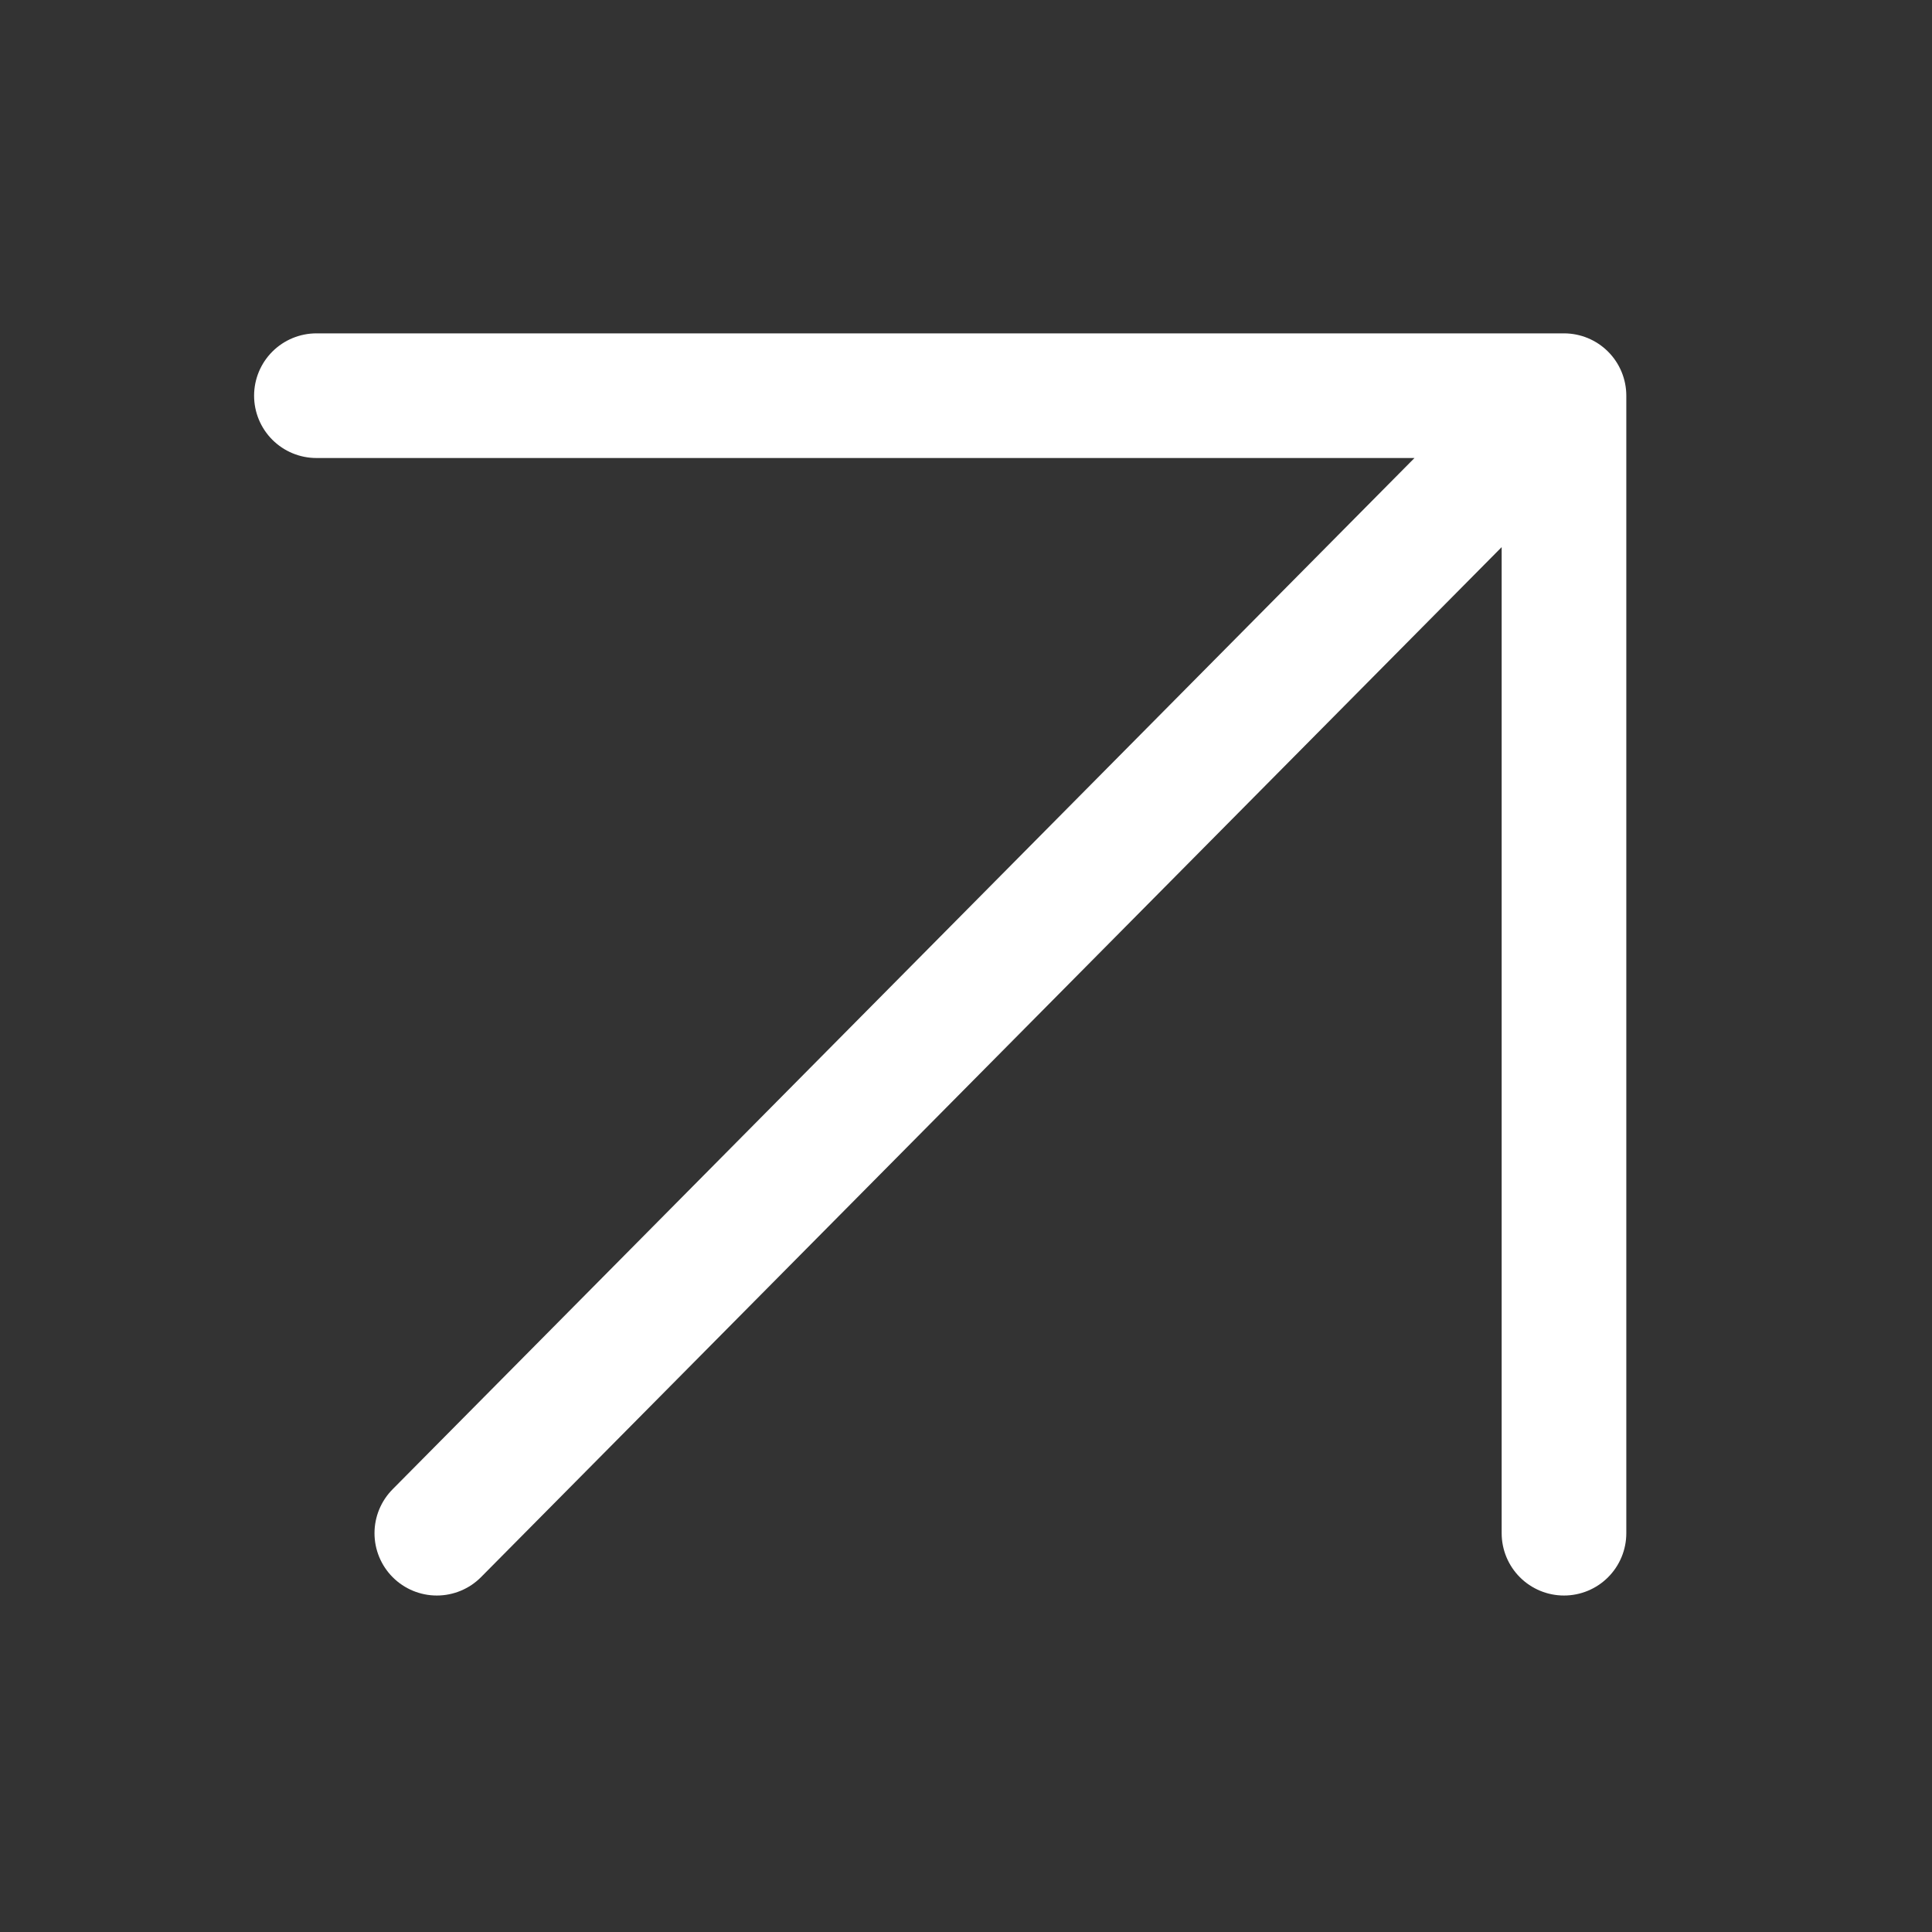
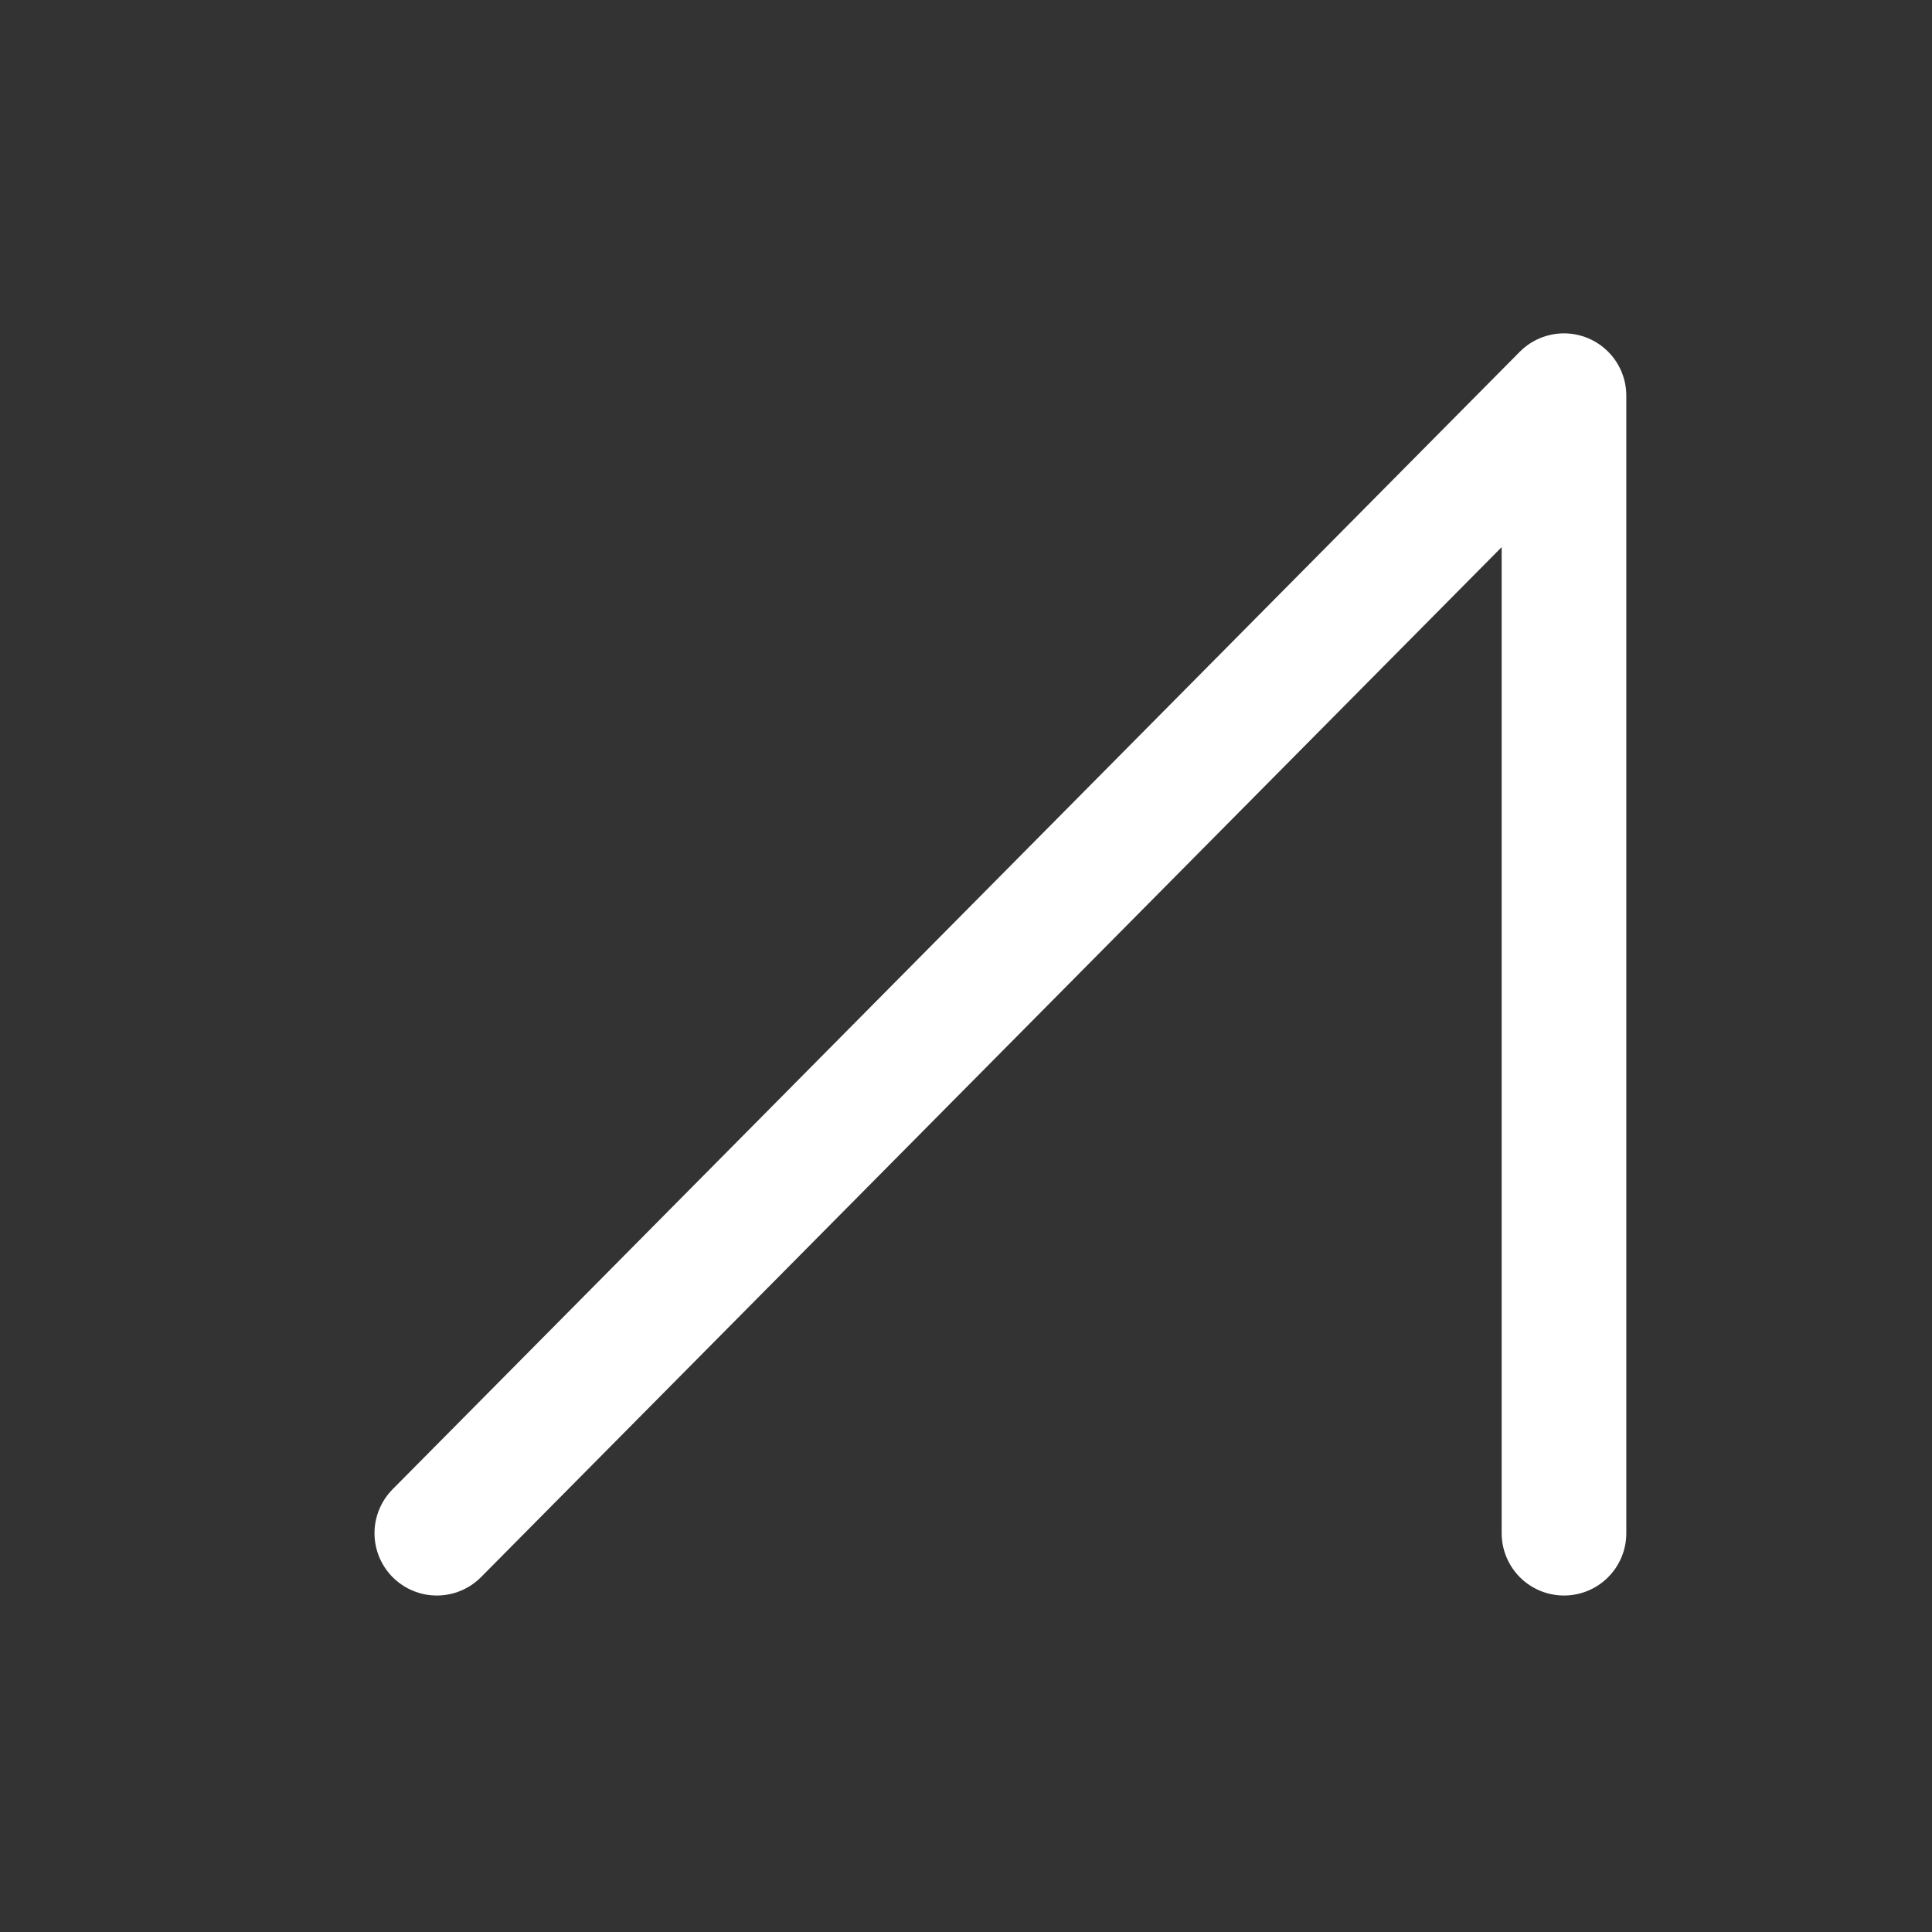
<svg xmlns="http://www.w3.org/2000/svg" width="31" height="31" viewBox="0 0 31 31" fill="none">
  <rect x="0" y="0" width="31" height="31" fill="#333333" stroke="none" />
-   <path d="M7.009 24.601L25.095 6.349M25.095 6.349L25.095 24.601M25.095 6.349L5.077 6.349" stroke="white" stroke-width="2" stroke-linecap="round" />
+   <path d="M7.009 24.601L25.095 6.349M25.095 6.349L25.095 24.601M25.095 6.349" stroke="white" stroke-width="2" stroke-linecap="round" />
</svg>